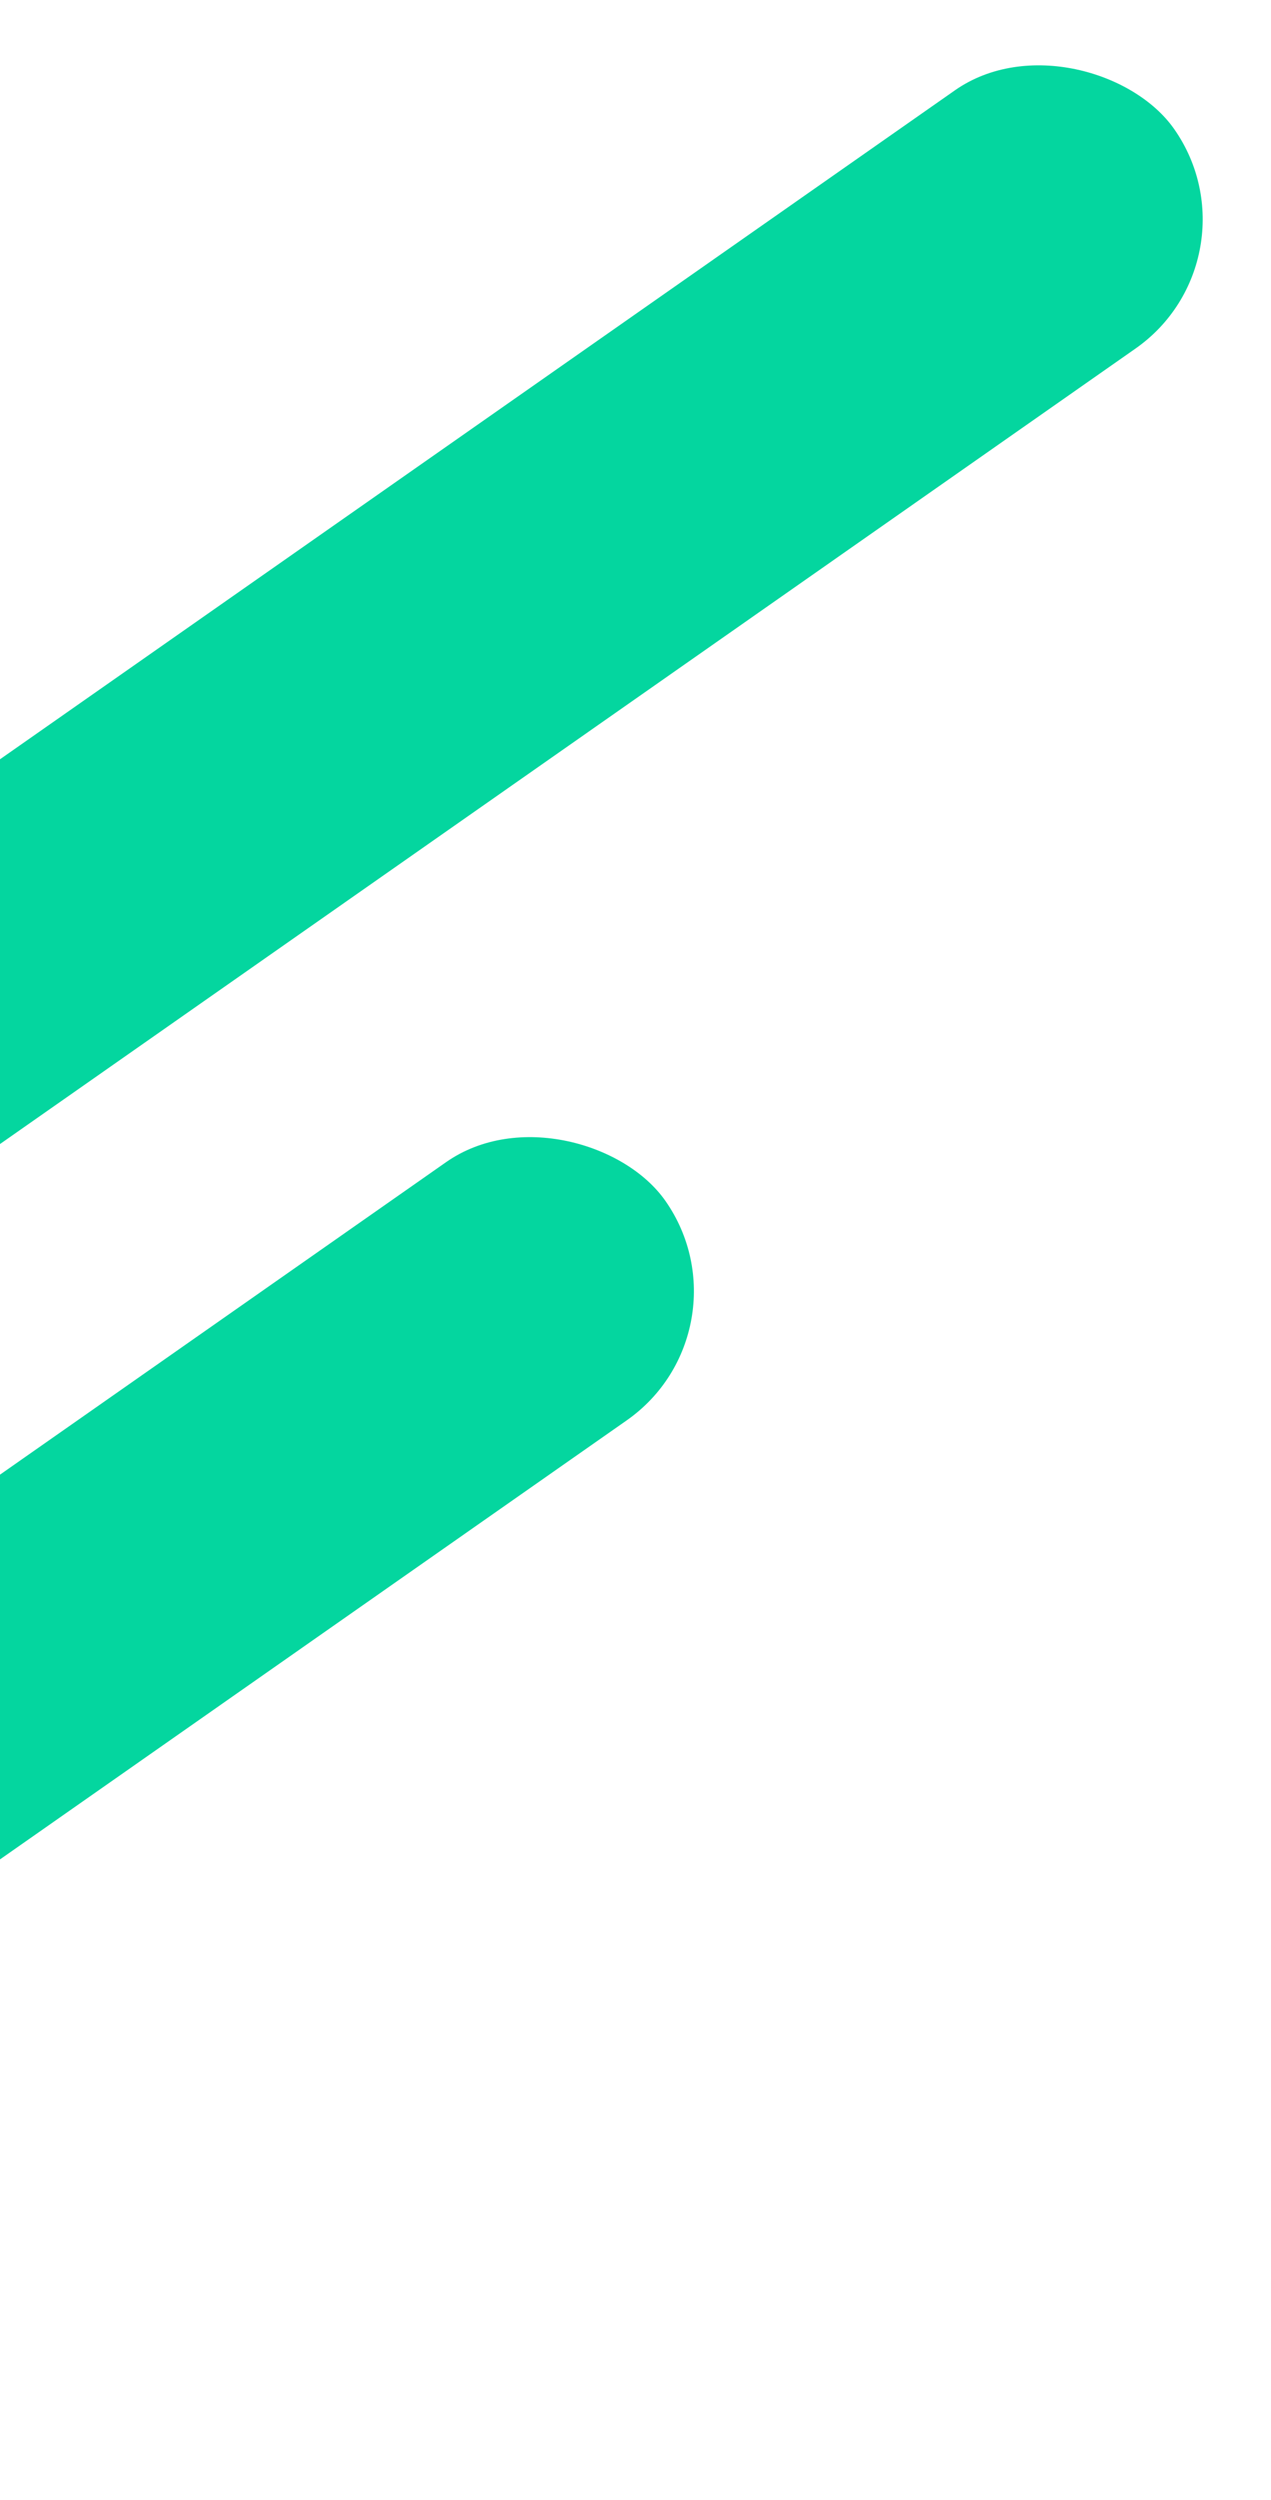
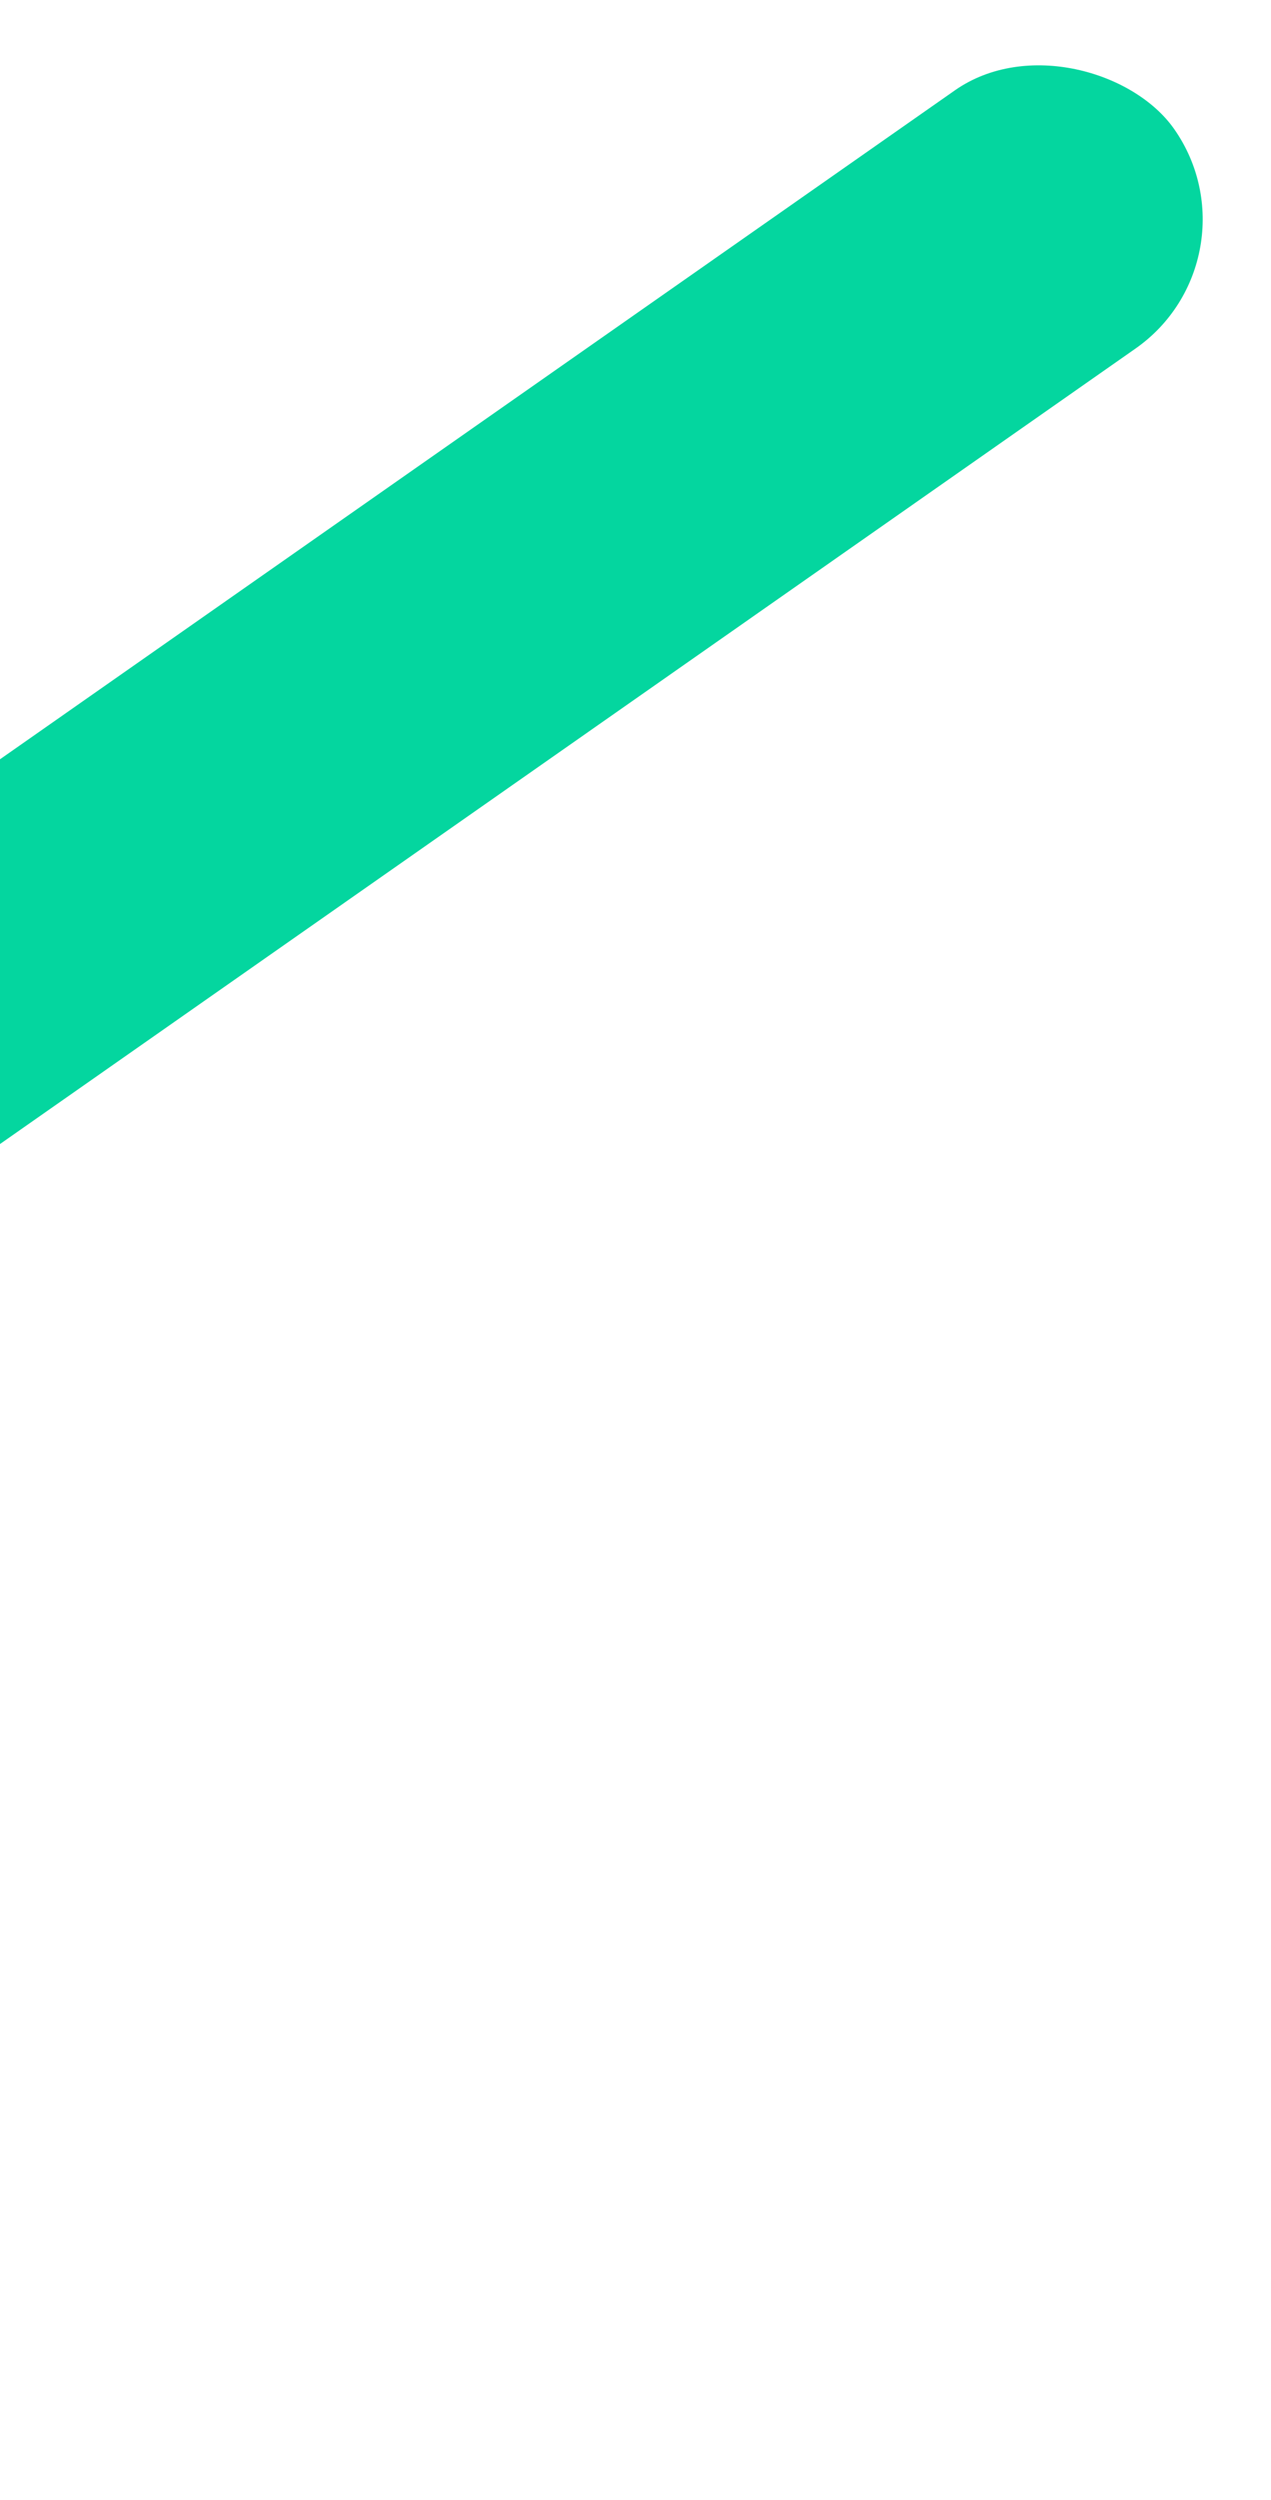
<svg xmlns="http://www.w3.org/2000/svg" width="59" height="116" viewBox="0 0 59 116" fill="none">
  <rect x="-26.382" y="53.702" width="93.627" height="14.623" rx="7.312" transform="rotate(-35 -26.382 53.702)" fill="#04D69F" />
-   <rect x="-50" y="103.431" width="93.627" height="14.623" rx="7.312" transform="rotate(-35 -50 103.431)" fill="#04D69F" />
</svg>